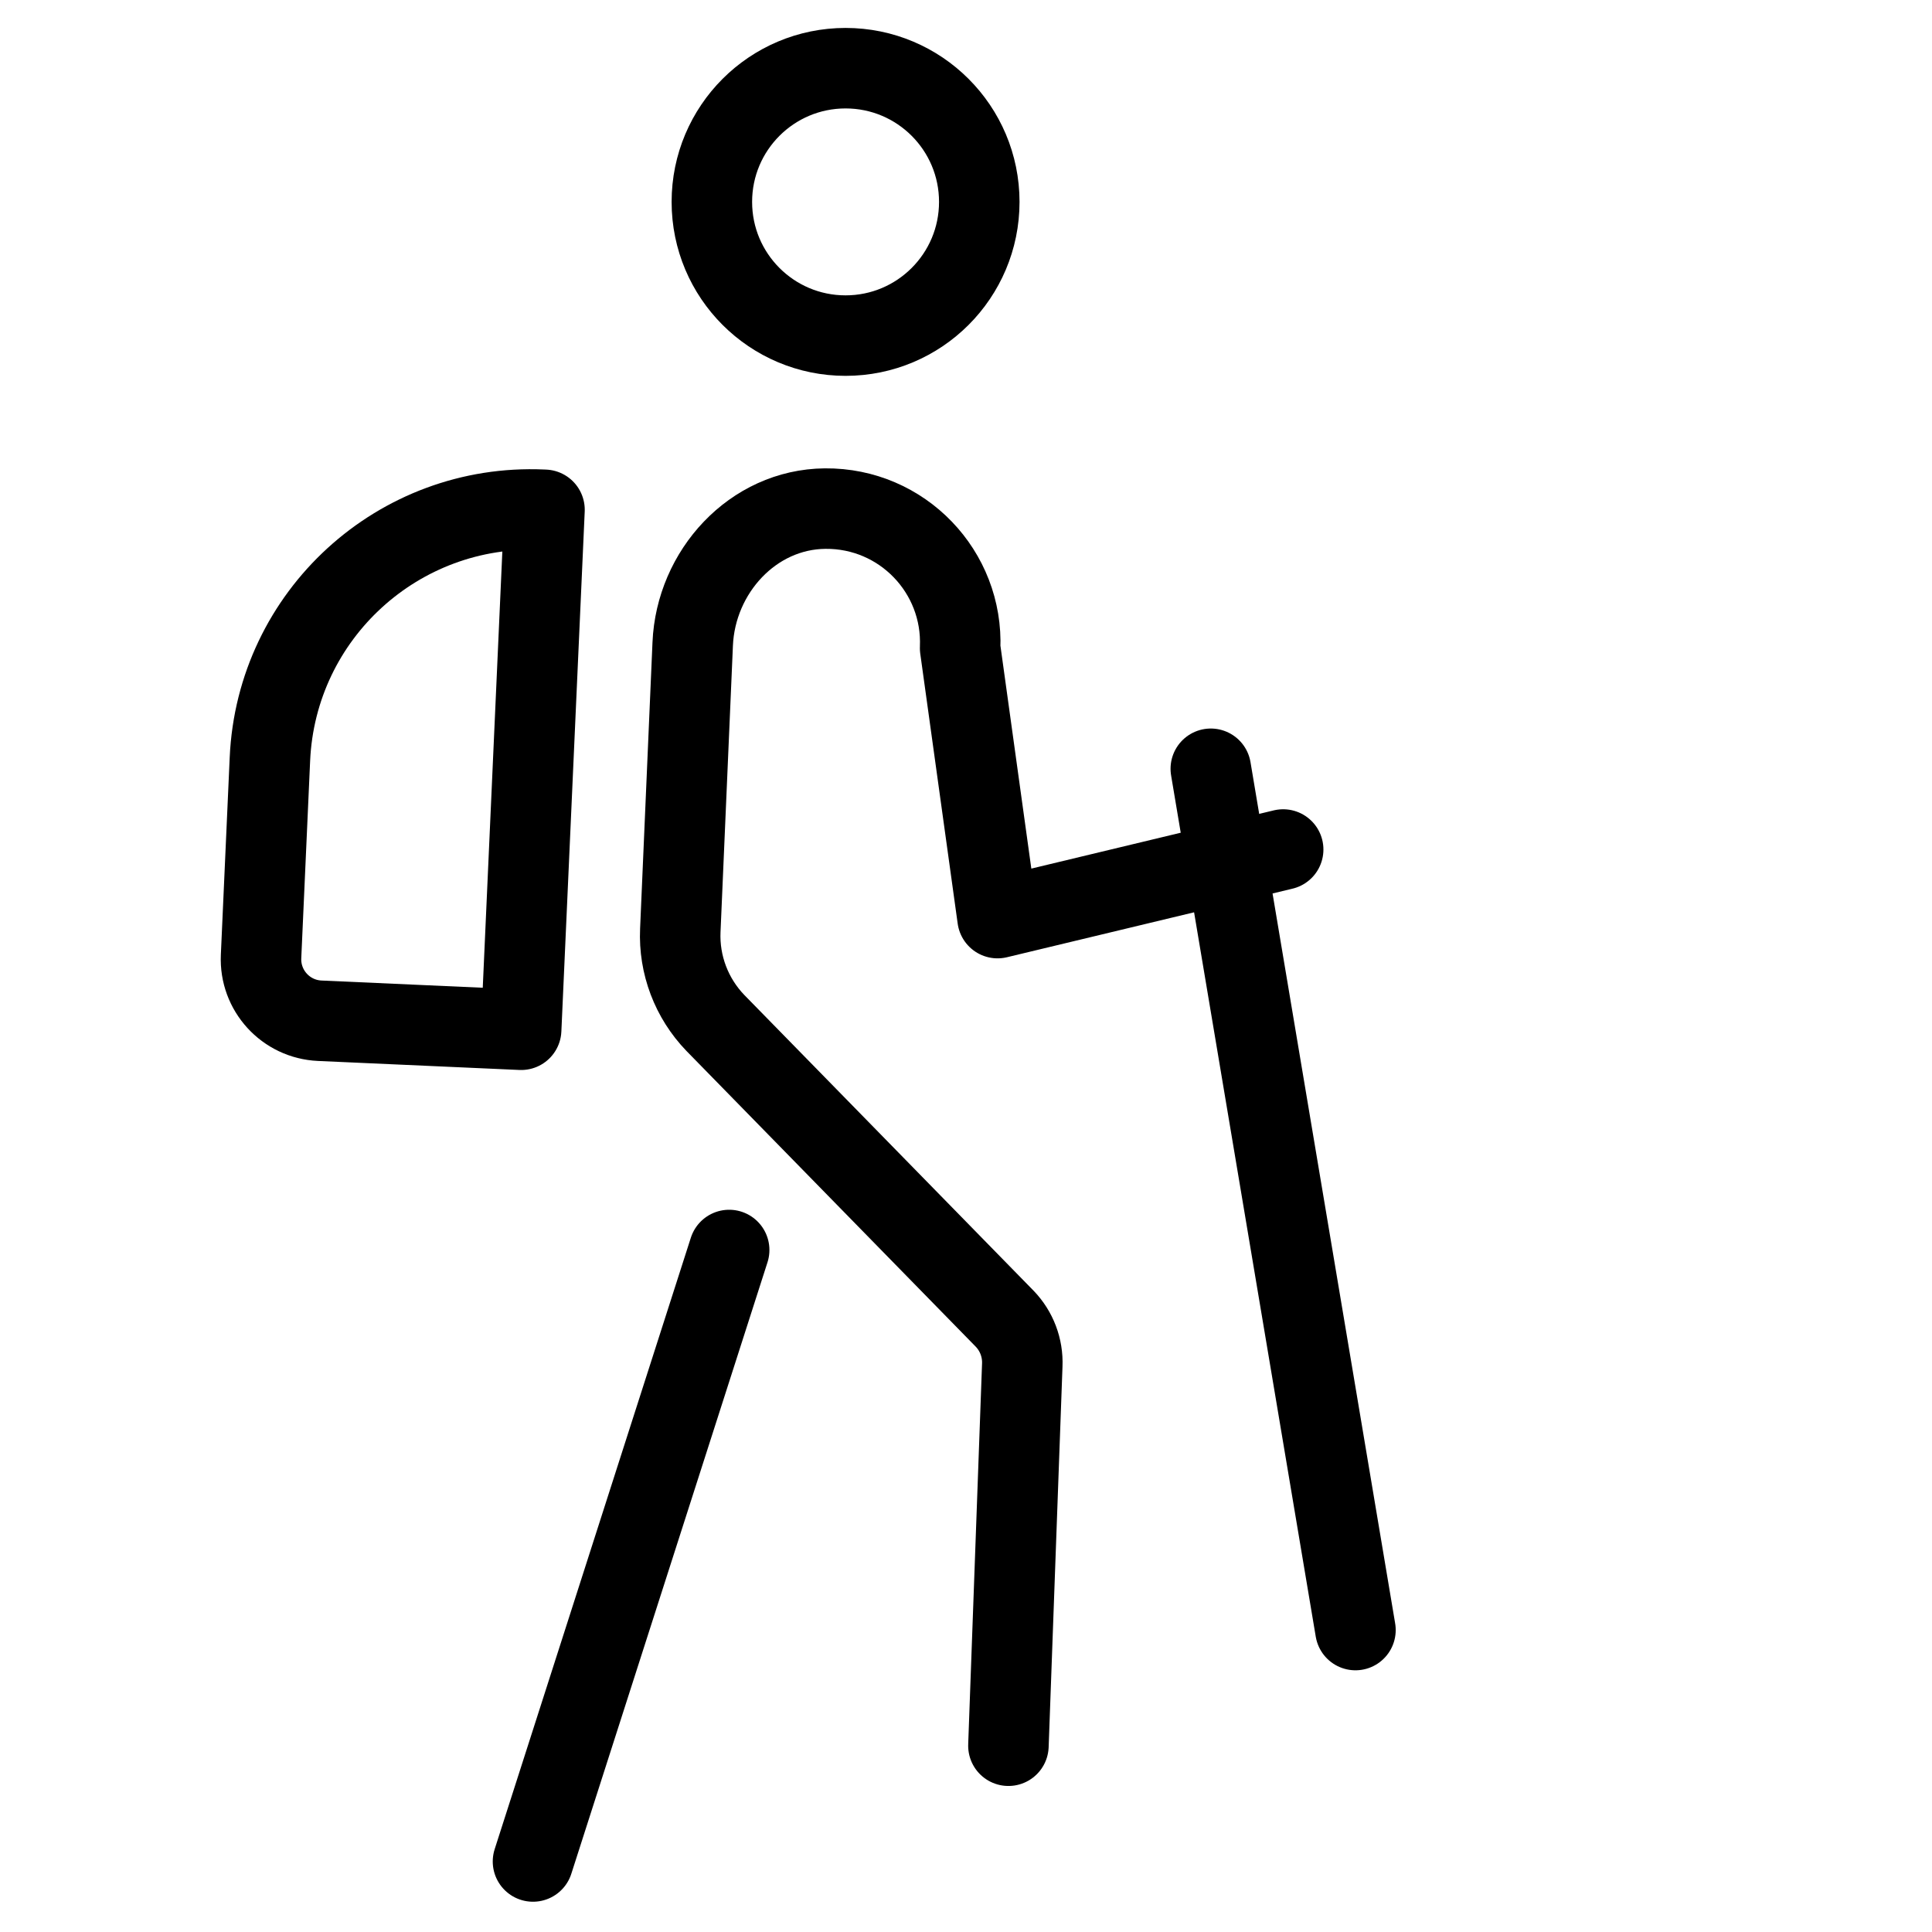
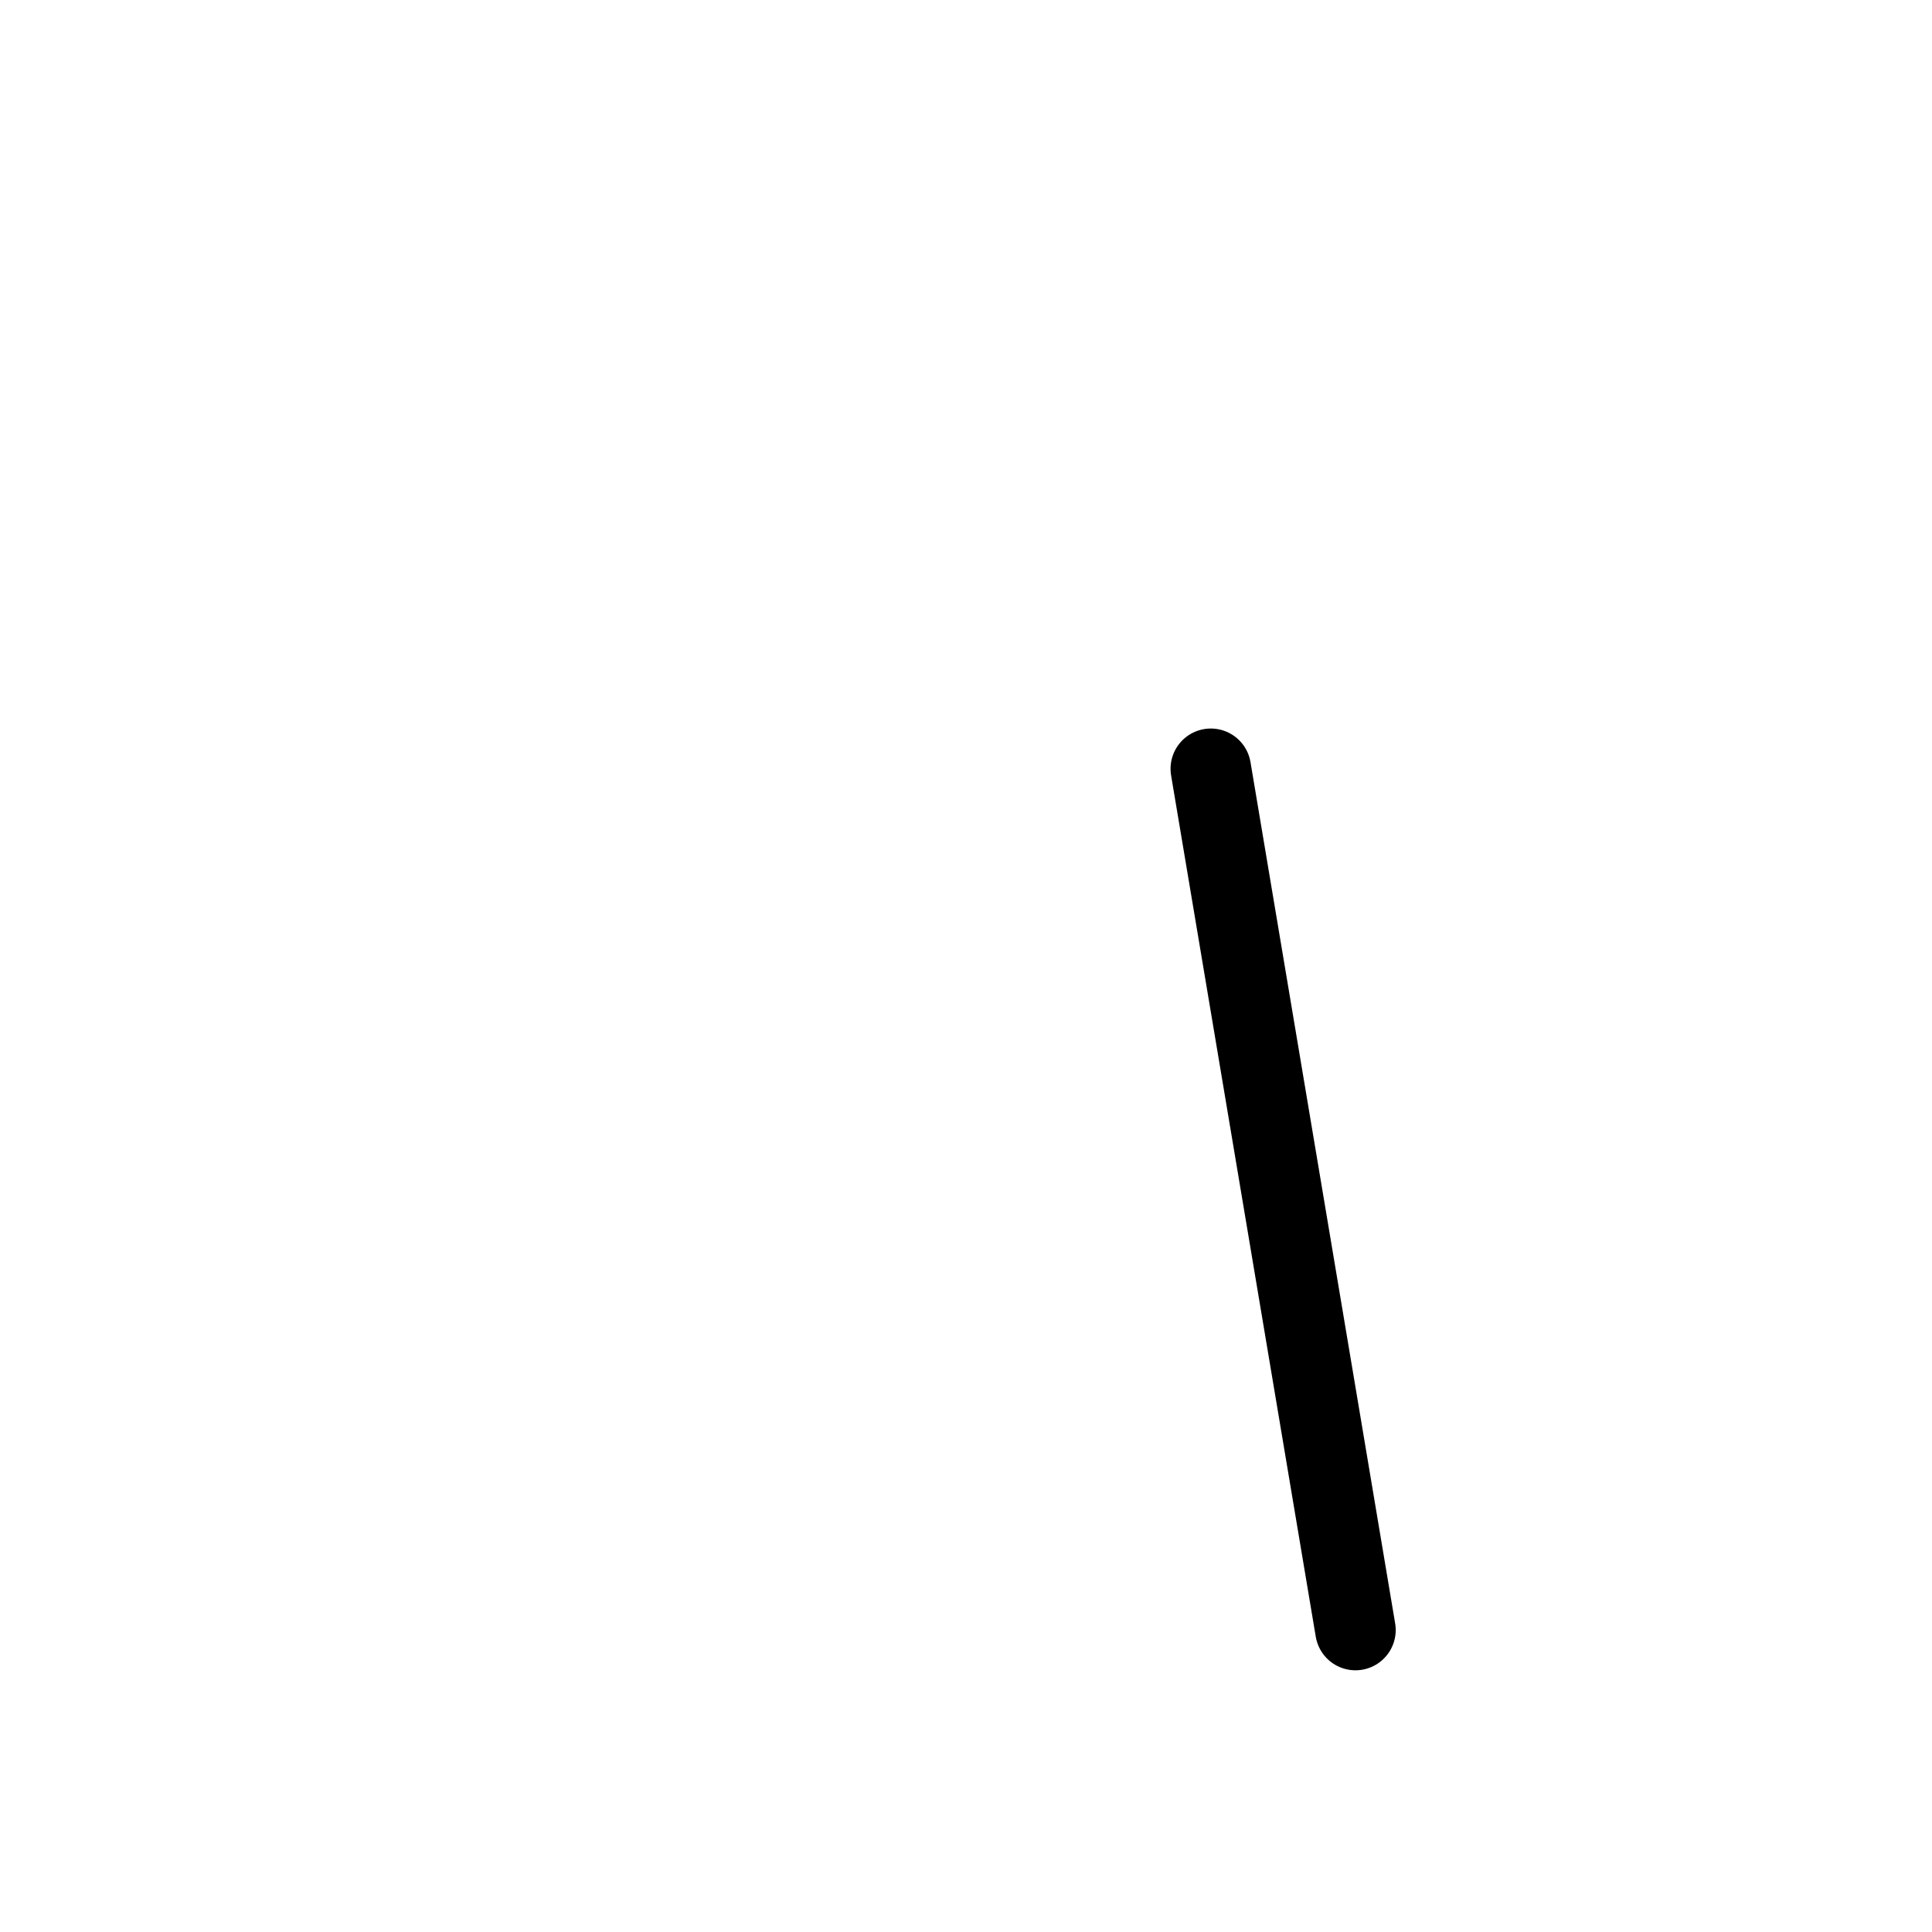
<svg xmlns="http://www.w3.org/2000/svg" version="1.1" id="Layer_1" x="0px" y="0px" width="24px" height="24px" viewBox="0 0 24 24" enable-background="new 0 0 24 24" xml:space="preserve">
  <g>
-     <circle fill="none" stroke="#000000" stroke-linecap="round" stroke-linejoin="round" stroke-miterlimit="10" cx="10.504" cy="2.508" r="1.661" />
-     <path fill="none" stroke="#000000" stroke-linecap="round" stroke-linejoin="round" stroke-miterlimit="10" d="M12.527,21.686   l0.172-4.728c0.009-0.214-0.07-0.422-0.218-0.576l-3.594-3.674c-0.297-0.308-0.455-0.724-0.436-1.151   l0.154-3.557C8.643,7.103,9.351,6.326,10.25,6.318c0.959-0.009,1.718,0.787,1.677,1.733l0.465,3.354l3.548-0.852" />
-     <line fill="none" stroke="#000000" stroke-linecap="round" stroke-linejoin="round" stroke-miterlimit="10" x1="9.058" y1="15.528" x2="6.621" y2="23.124" />
-     <path fill="none" stroke="#000000" stroke-linecap="round" stroke-linejoin="round" stroke-miterlimit="10" d="M6.474,12.792   l-2.502-0.112c-0.422-0.019-0.748-0.376-0.729-0.798l0.11-2.452C3.433,7.638,4.95,6.252,6.741,6.332l0.023,0.001   L6.474,12.792z" />
    <line fill="none" stroke="#000000" stroke-linecap="round" stroke-linejoin="round" stroke-miterlimit="10" x1="15.041" y1="9.55" x2="16.838" y2="20.249" />
  </g>
  <rect x="-0.001" y="-0.015" fill="none" width="24" height="24" />
</svg>